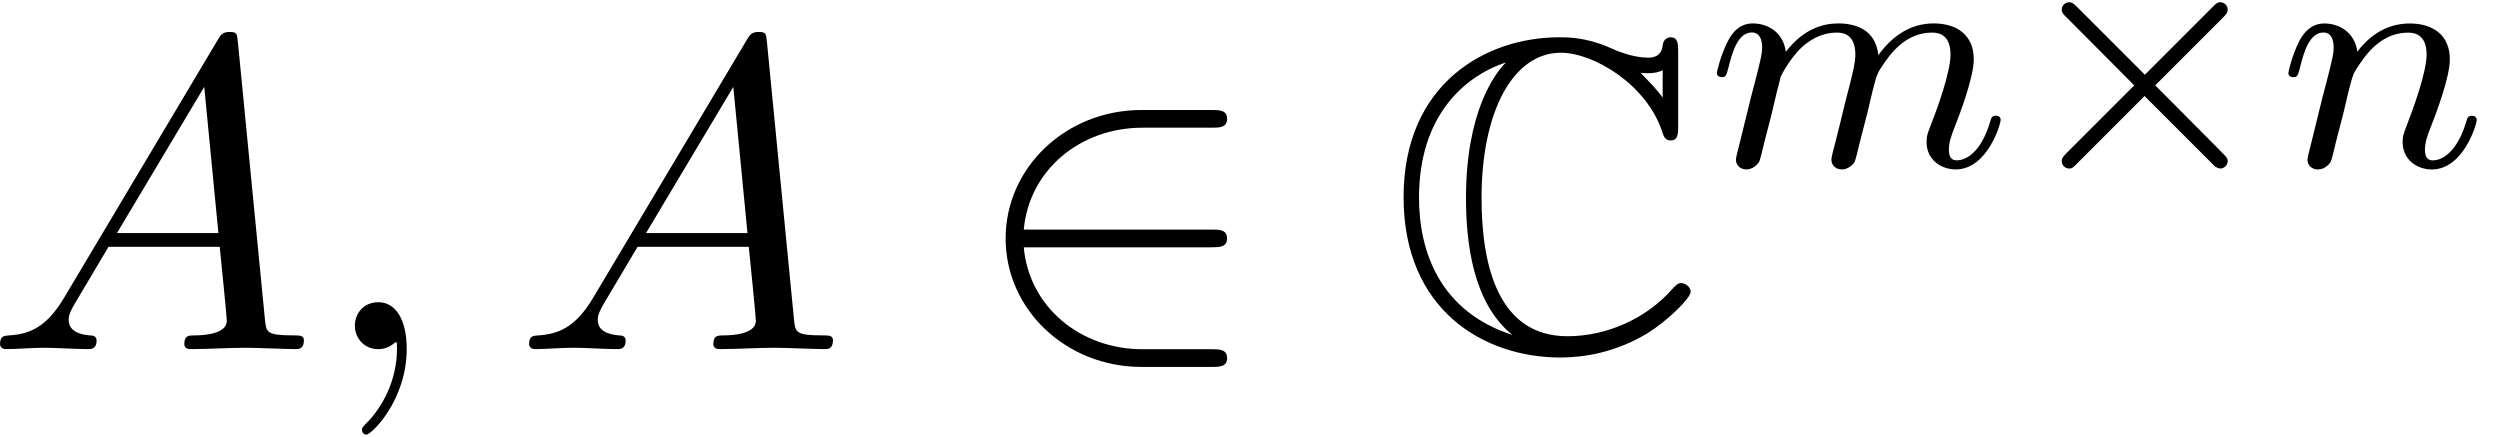
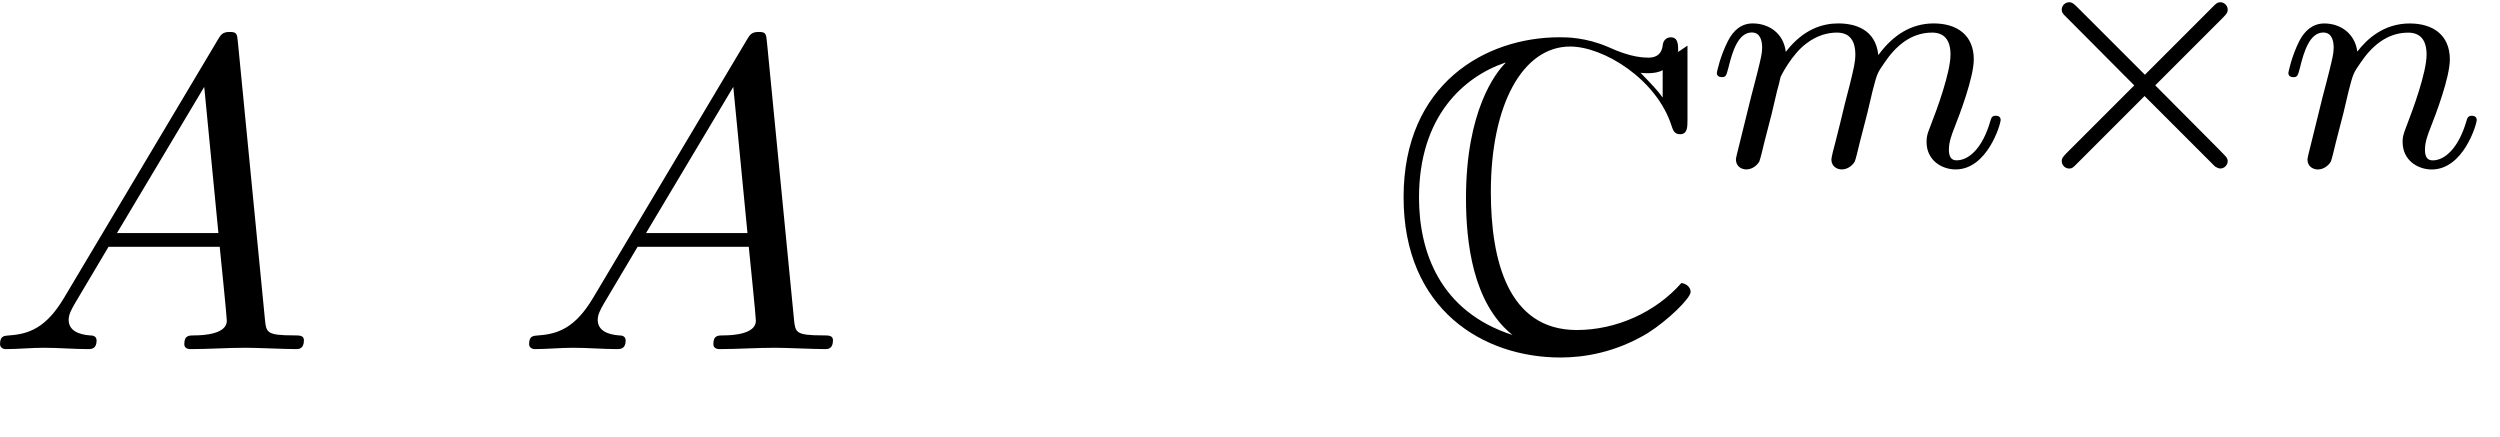
<svg xmlns="http://www.w3.org/2000/svg" xmlns:xlink="http://www.w3.org/1999/xlink" width="103" height="18" viewBox="1872.402 1483.936 61.569 10.76">
  <defs>
    <path id="g3-109" d="m1.594-1.307c.024-.12 .104-.422 .128-.542c.024-.08 .072-.271 .088-.351c.016-.04 .279-.558 .63-.821c.271-.207 .534-.271 .757-.271c.295 0 .454 .175 .454 .542c0 .191-.048 .375-.135 .733c-.056 .207-.191 .741-.239 .956l-.12 .478c-.04 .135-.096 .375-.096 .414c0 .183 .151 .247 .255 .247c.143 0 .263-.096 .319-.191c.024-.048 .088-.319 .128-.486l.183-.709c.024-.12 .104-.422 .128-.542c.112-.43 .112-.438 .295-.701c.263-.391 .638-.741 1.172-.741c.287 0 .454 .167 .454 .542c0 .438-.335 1.355-.486 1.737c-.08 .207-.104 .263-.104 .414c0 .454 .375 .677 .717 .677c.781 0 1.108-1.116 1.108-1.219c0-.08-.064-.104-.12-.104c-.096 0-.112 .056-.135 .135c-.191 .662-.526 .964-.829 .964c-.128 0-.191-.08-.191-.263s.064-.359 .143-.558c.12-.303 .47-1.219 .47-1.666c0-.598-.414-.885-.988-.885c-.55 0-1.004 .287-1.363 .781c-.064-.638-.574-.781-.988-.781c-.367 0-.853 .128-1.291 .701c-.056-.478-.438-.701-.813-.701c-.279 0-.478 .167-.614 .438c-.191 .375-.271 .765-.271 .781c0 .072 .056 .104 .12 .104c.104 0 .112-.032 .167-.239c.096-.391 .239-.861 .574-.861c.207 0 .255 .199 .255 .375c0 .143-.04 .295-.104 .558c-.016 .064-.135 .534-.167 .646l-.295 1.196c-.032 .12-.08 .319-.08 .351c0 .183 .151 .247 .255 .247c.143 0 .263-.096 .319-.191c.024-.048 .088-.319 .128-.486l.183-.709z" />
    <path id="g3-110" d="m1.594-1.307c.024-.12 .104-.422 .128-.542c.112-.43 .112-.438 .295-.701c.263-.391 .638-.741 1.172-.741c.287 0 .454 .167 .454 .542c0 .438-.335 1.347-.486 1.737c-.104 .263-.104 .311-.104 .414c0 .454 .375 .677 .717 .677c.781 0 1.108-1.116 1.108-1.219c0-.08-.064-.104-.12-.104c-.096 0-.112 .056-.135 .135c-.191 .654-.526 .964-.829 .964c-.128 0-.191-.08-.191-.263s.064-.359 .143-.558c.12-.303 .47-1.219 .47-1.666c0-.598-.414-.885-.988-.885c-.646 0-1.06 .391-1.291 .693c-.056-.438-.406-.693-.813-.693c-.287 0-.486 .183-.614 .43c-.191 .375-.271 .773-.271 .789c0 .072 .056 .104 .12 .104c.104 0 .112-.032 .167-.239c.096-.391 .239-.861 .574-.861c.207 0 .255 .199 .255 .375c0 .143-.04 .295-.104 .558c-.016 .064-.135 .534-.167 .646l-.295 1.196c-.032 .12-.08 .319-.08 .351c0 .183 .151 .247 .255 .247c.143 0 .263-.096 .319-.191c.024-.048 .088-.319 .128-.486l.183-.709z" />
    <path id="g1-2" d="m5.22-3.666c.096-.096 .112-.135 .112-.191c0-.096-.08-.183-.183-.183c-.072 0-.104 .032-.191 .12l-1.666 1.666l-1.674-1.674c-.096-.096-.135-.112-.191-.112c-.096 0-.183 .08-.183 .183c0 .072 .032 .104 .112 .183l1.674 1.682l-1.666 1.666c-.104 .104-.12 .143-.12 .199c0 .104 .088 .183 .183 .183c.072 0 .096-.024 .183-.112l1.674-1.674l1.737 1.737c.04 .024 .088 .048 .128 .048c.104 0 .183-.088 .183-.183c0-.064-.04-.096-.04-.104c-.032-.048-1.307-1.315-1.745-1.761l1.674-1.674z" />
-     <path id="g0-67" d="m7.167-7.32c0-.185 0-.36-.185-.36c-.011 0-.175 0-.196 .196c-.033 .305-.284 .305-.36 .305c-.382 0-.764-.164-.982-.262c-.556-.24-1.025-.24-1.2-.24c-1.822 0-3.84 1.145-3.84 3.938c0 2.782 1.975 3.949 3.862 3.949c.578 0 1.353-.12 2.149-.6c.502-.316 1.058-.862 1.058-1.015s-.164-.218-.229-.218c-.076 0-.12 .033-.229 .153c-.633 .72-1.604 1.156-2.575 1.156c-1.691 0-2.116-1.713-2.116-3.404c0-2.149 .785-3.578 1.953-3.578c.818 0 2.127 .796 2.498 1.953c.033 .098 .065 .207 .207 .207c.185 0 .185-.175 .185-.36v-1.822zm-.382 1.124c-.131-.185-.273-.327-.545-.611c.055 .011 .142 .011 .196 .011c.12 0 .262-.022 .349-.076v.676zm-3.873-.851c-.251 .251-.971 1.189-.971 3.327c0 1.08 .164 2.585 1.145 3.371c-1.789-.578-2.302-2.051-2.302-3.382c0-2.007 1.102-2.978 2.127-3.327v.011z" />
-     <path id="g2-50" d="m5.978-2.509c.185 0 .382 0 .382-.218s-.196-.218-.382-.218h-4.625c.131-1.462 1.385-2.509 2.924-2.509h1.702c.185 0 .382 0 .382-.218s-.196-.218-.382-.218h-1.724c-1.865 0-3.349 1.418-3.349 3.164s1.484 3.164 3.349 3.164h1.724c.185 0 .382 0 .382-.218s-.196-.218-.382-.218h-1.702c-1.538 0-2.793-1.047-2.924-2.509h4.625z" />
-     <path id="g4-59" d="m2.215-.011c0-.72-.273-1.145-.698-1.145c-.36 0-.578 .273-.578 .578c0 .295 .218 .578 .578 .578c.131 0 .273-.044 .382-.142c.033-.022 .044-.033 .055-.033s.022 .011 .022 .164c0 .807-.382 1.462-.742 1.822c-.12 .12-.12 .142-.12 .175c0 .076 .055 .12 .109 .12c.12 0 .993-.84 .993-2.116z" />
+     <path id="g0-67" d="m7.167-7.32c0-.185 0-.36-.185-.36c-.011 0-.175 0-.196 .196c-.033 .305-.284 .305-.36 .305c-.382 0-.764-.164-.982-.262c-.556-.24-1.025-.24-1.2-.24c-1.822 0-3.84 1.145-3.84 3.938c0 2.782 1.975 3.949 3.862 3.949c.578 0 1.353-.12 2.149-.6c.502-.316 1.058-.862 1.058-1.015s-.164-.218-.229-.218c-.633 .72-1.604 1.156-2.575 1.156c-1.691 0-2.116-1.713-2.116-3.404c0-2.149 .785-3.578 1.953-3.578c.818 0 2.127 .796 2.498 1.953c.033 .098 .065 .207 .207 .207c.185 0 .185-.175 .185-.36v-1.822zm-.382 1.124c-.131-.185-.273-.327-.545-.611c.055 .011 .142 .011 .196 .011c.12 0 .262-.022 .349-.076v.676zm-3.873-.851c-.251 .251-.971 1.189-.971 3.327c0 1.08 .164 2.585 1.145 3.371c-1.789-.578-2.302-2.051-2.302-3.382c0-2.007 1.102-2.978 2.127-3.327v.011z" />
    <path id="g4-65" d="m1.953-1.255c-.436 .731-.862 .884-1.342 .916c-.131 .011-.229 .011-.229 .218c0 .065 .055 .12 .142 .12c.295 0 .633-.033 .938-.033c.36 0 .742 .033 1.091 .033c.065 0 .207 0 .207-.207c0-.12-.098-.131-.175-.131c-.251-.022-.513-.109-.513-.382c0-.131 .065-.251 .153-.404l.829-1.396h2.738c.022 .229 .175 1.713 .175 1.822c0 .327-.567 .36-.785 .36c-.153 0-.262 0-.262 .218c0 .12 .131 .12 .153 .12c.447 0 .916-.033 1.364-.033c.273 0 .96 .033 1.233 .033c.065 0 .196 0 .196-.218c0-.12-.109-.12-.251-.12c-.676 0-.676-.076-.709-.393l-.665-6.818c-.022-.218-.022-.262-.207-.262c-.175 0-.218 .076-.284 .185l-3.796 6.371zm1.309-1.604l2.149-3.6l.349 3.6h-2.498z" />
  </defs>
  <g id="page1">
    <use x="1872.02" y="1492.535" xlink:href="#g4-65" />
    <use x="1880.202" y="1492.535" xlink:href="#g4-59" />
    <use x="1885.05" y="1492.535" xlink:href="#g4-65" />
    <use x="1896.262" y="1492.535" xlink:href="#g2-50" />
    <use x="1906.565" y="1492.535" xlink:href="#g0-67" />
    <use x="1914.444" y="1488.031" xlink:href="#g3-109" />
    <use x="1921.934" y="1488.031" xlink:href="#g1-2" />
    <use x="1928.521" y="1488.031" xlink:href="#g3-110" />
  </g>
  <script type="text/ecmascript">if(window.parent.postMessage)window.parent.postMessage("2.71012|77.25|13.5|"+window.location,"*");</script>
</svg>